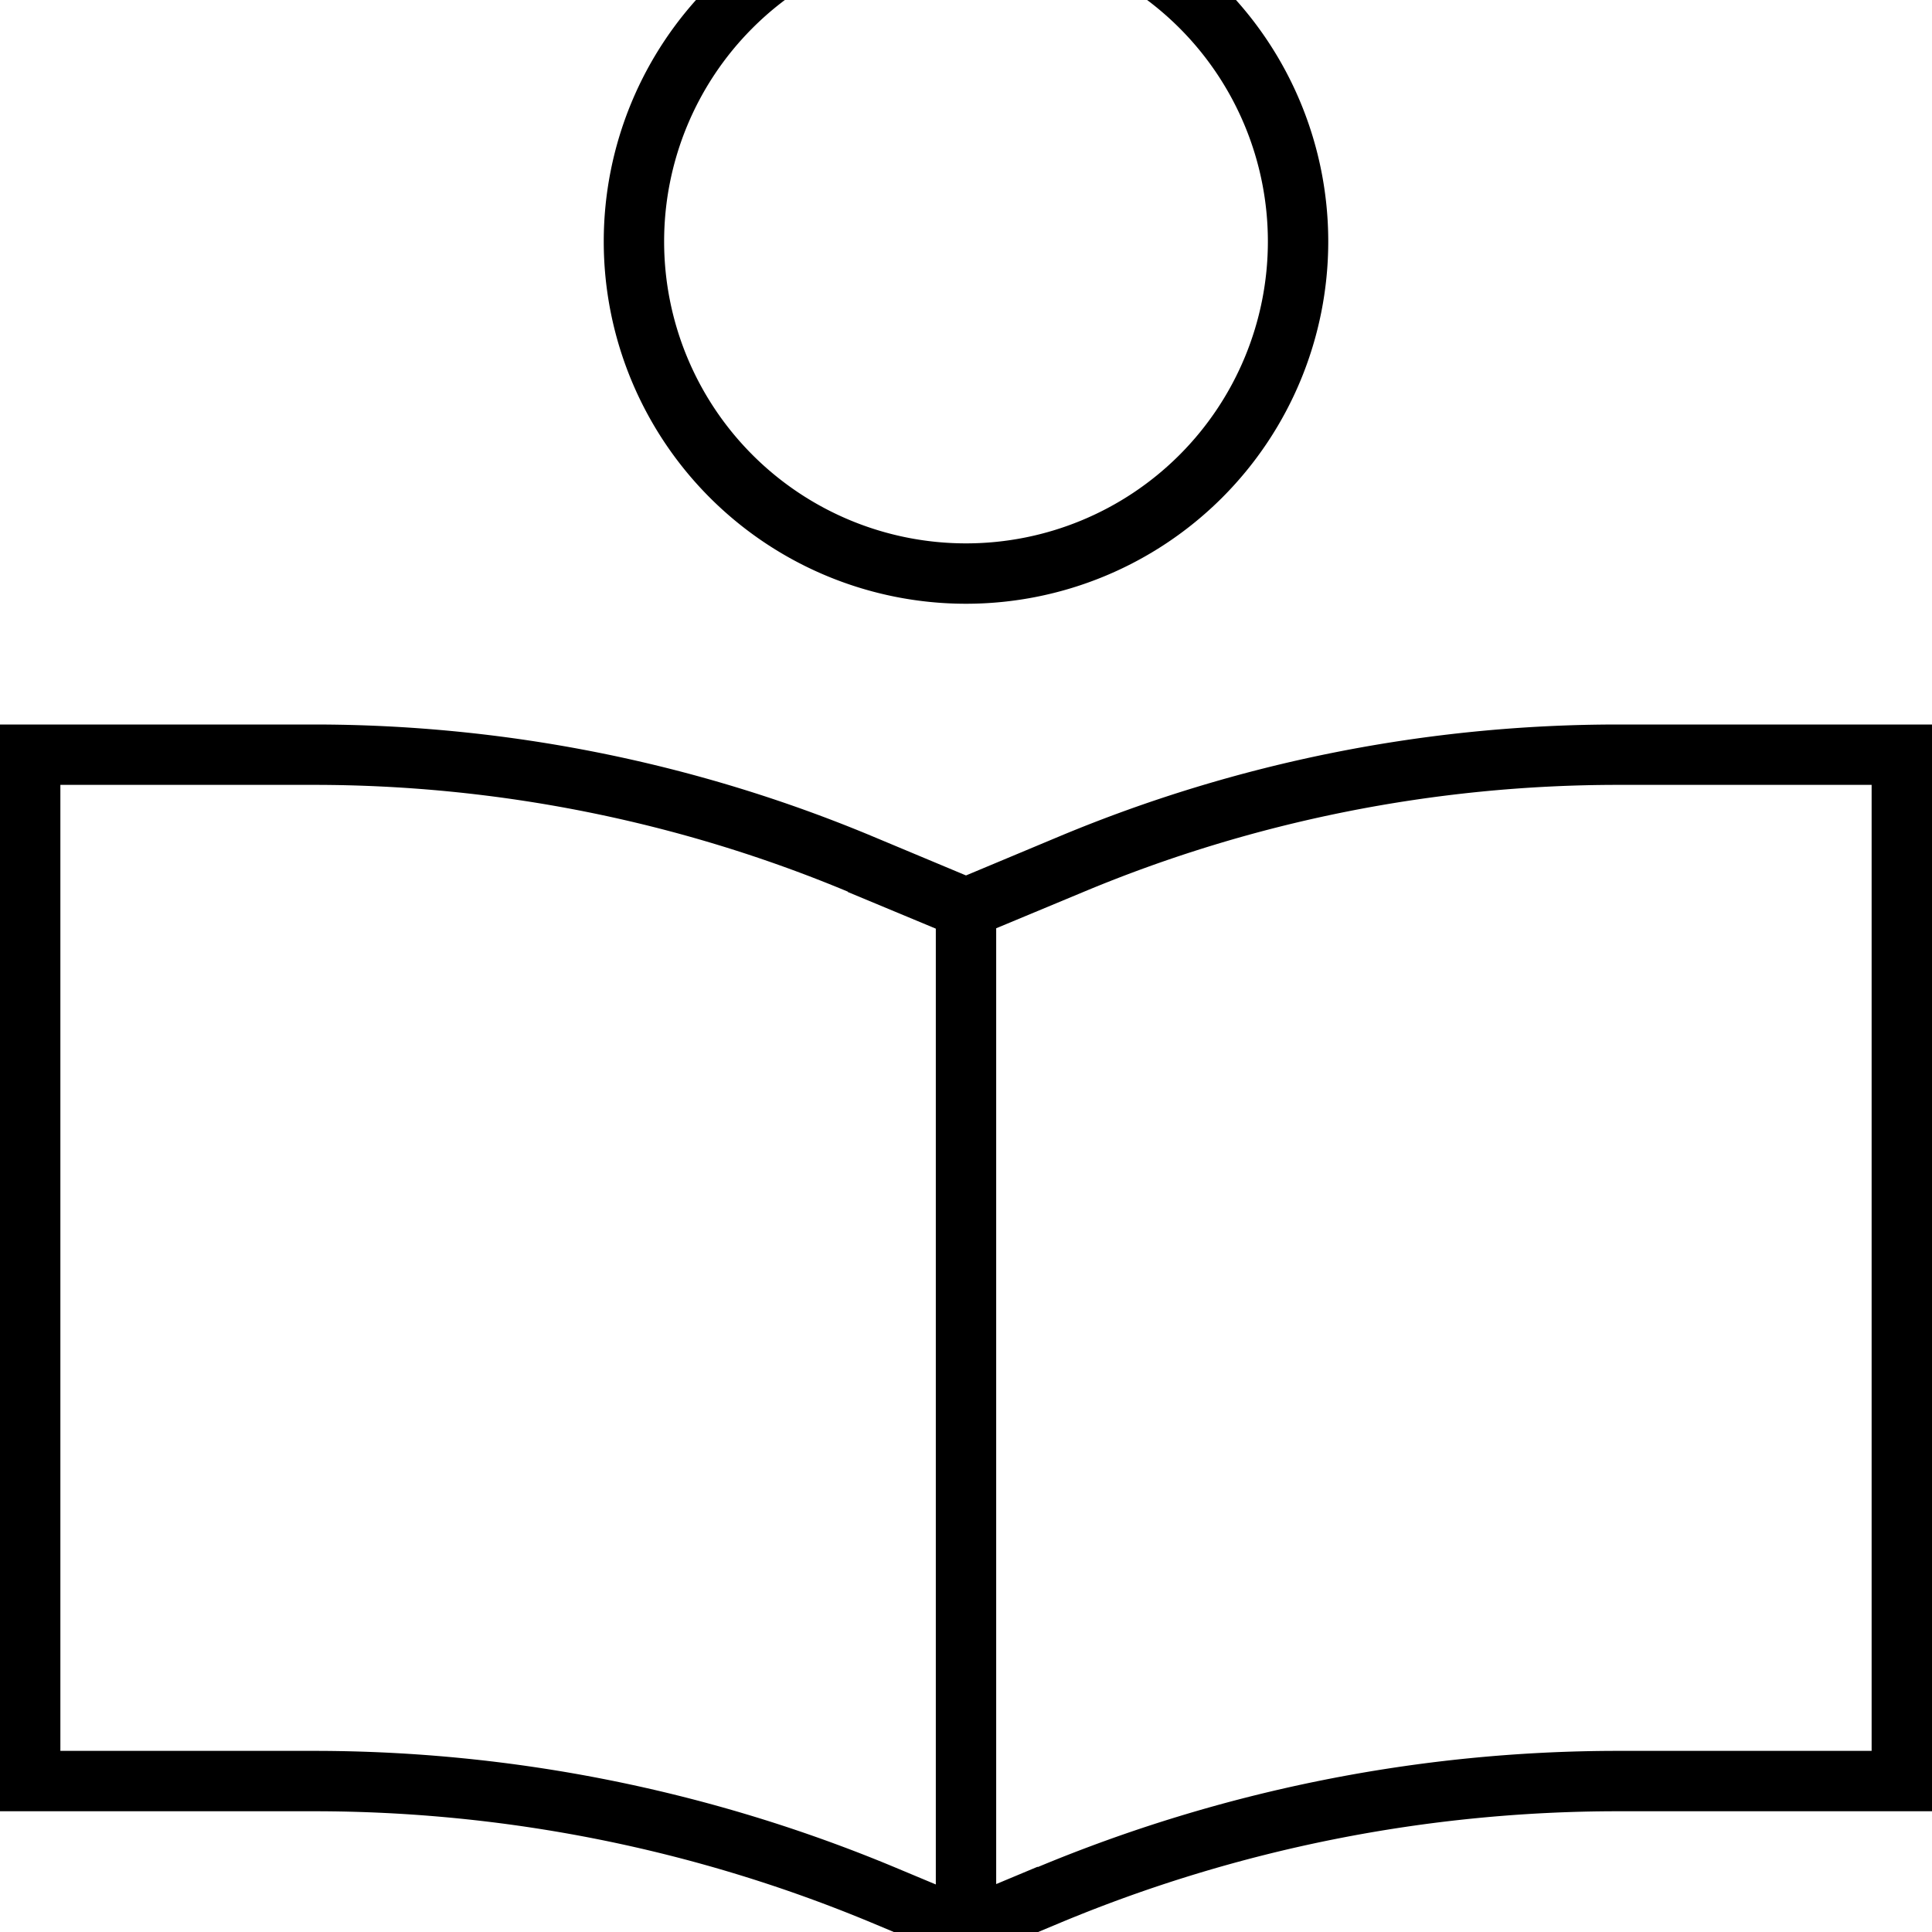
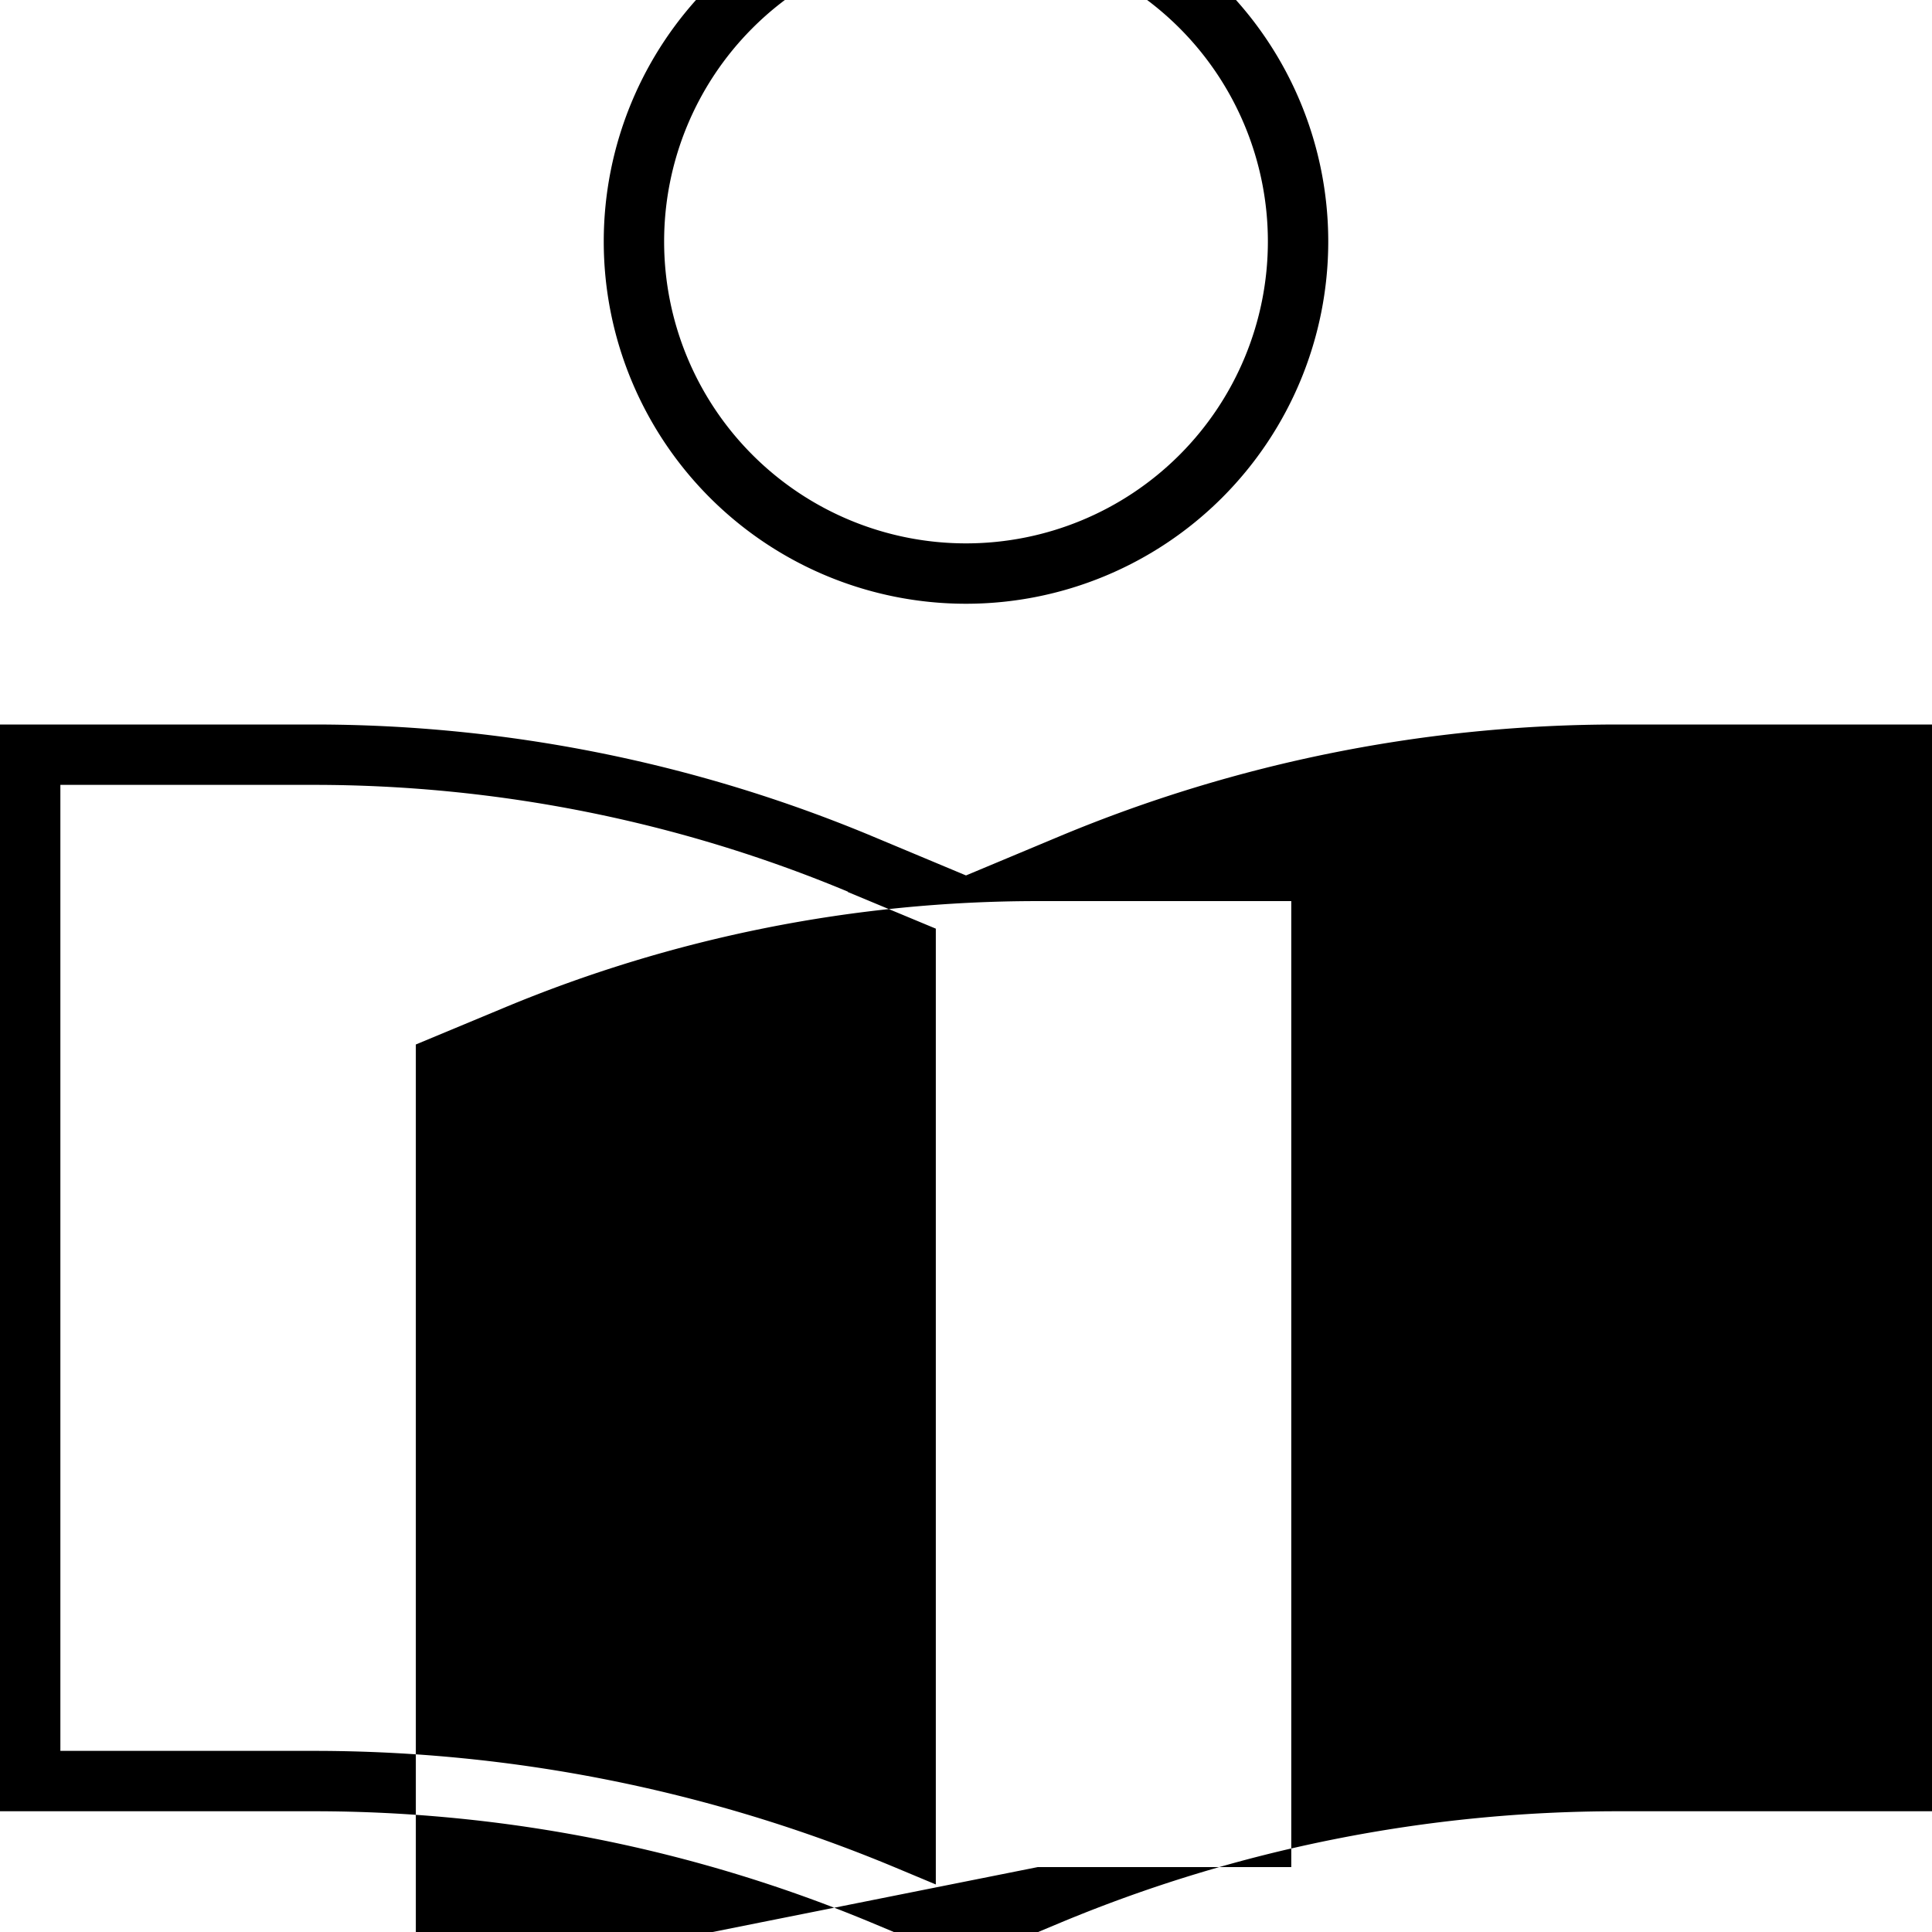
<svg xmlns="http://www.w3.org/2000/svg" viewBox="0 0 512 512">
-   <path fill="currentColor" d="M336 64a80 80 0 1 0 -160 0 80 80 0 1 0 160 0zM160 64a96 96 0 1 1 192 0 96 96 0 1 1 -192 0zm64.7 172.3c-44.8-18.7-93-28.3-141.5-28.3l-67.2 0 0 256 67.2 0c52.8 0 105.1 10.5 153.8 30.8l11 4.6 0-253.3-23.3-9.7zM275 494.8C323.7 474.5 376 464 428.8 464l67.2 0 0-256-67.2 0c-48.6 0-96.7 9.6-141.5 28.3l-23.3 9.7 0 253.3 11-4.6zM496 192l16 0 0 288-83.2 0c-50.7 0-100.9 10-147.7 29.5L256 520 230.9 509.5C184.1 490 133.9 480 83.2 480L0 480 0 192 83.2 192c50.7 0 100.9 10 147.7 29.5L256 232 281.1 221.5c46.8-19.5 97-29.5 147.7-29.5l67.2 0z" />
+   <path fill="currentColor" d="M336 64a80 80 0 1 0 -160 0 80 80 0 1 0 160 0zM160 64a96 96 0 1 1 192 0 96 96 0 1 1 -192 0zm64.7 172.3c-44.8-18.7-93-28.3-141.5-28.3l-67.2 0 0 256 67.2 0c52.8 0 105.1 10.5 153.8 30.8l11 4.6 0-253.3-23.3-9.7zM275 494.8l67.2 0 0-256-67.2 0c-48.6 0-96.7 9.6-141.5 28.3l-23.3 9.7 0 253.3 11-4.6zM496 192l16 0 0 288-83.2 0c-50.7 0-100.9 10-147.7 29.5L256 520 230.9 509.5C184.1 490 133.9 480 83.2 480L0 480 0 192 83.2 192c50.7 0 100.9 10 147.7 29.5L256 232 281.1 221.5c46.8-19.5 97-29.5 147.7-29.5l67.2 0z" />
</svg>